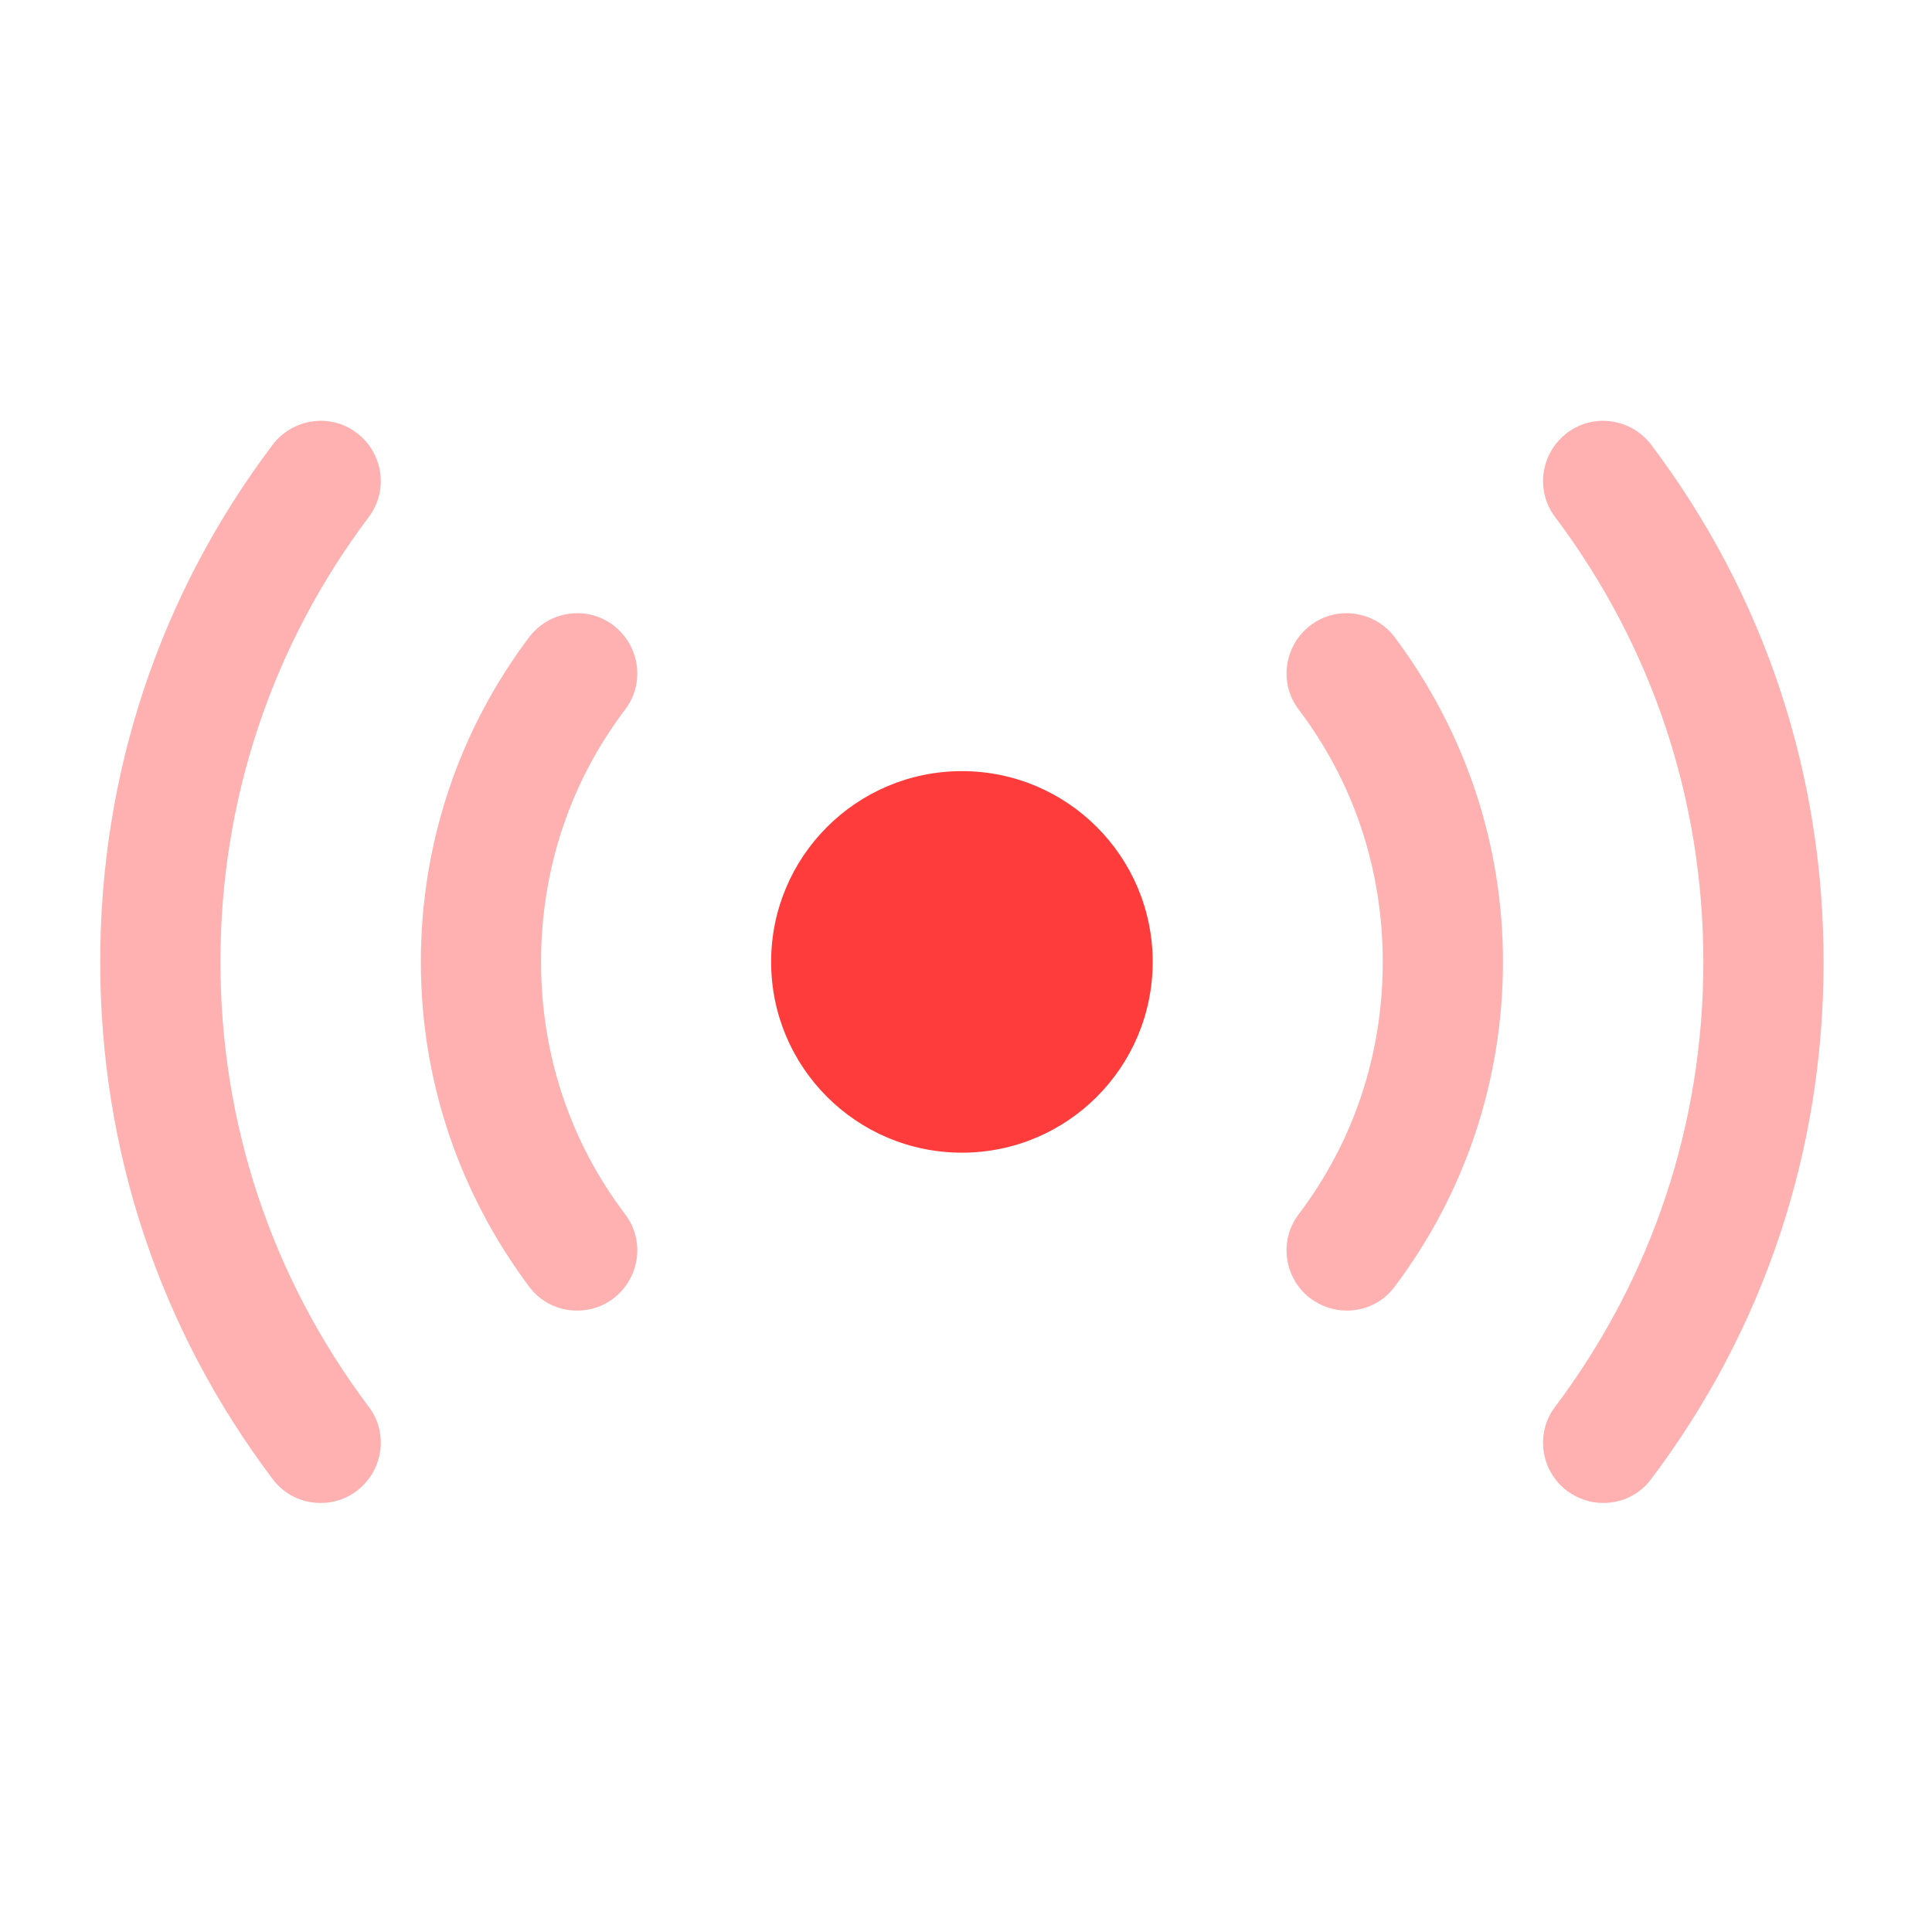
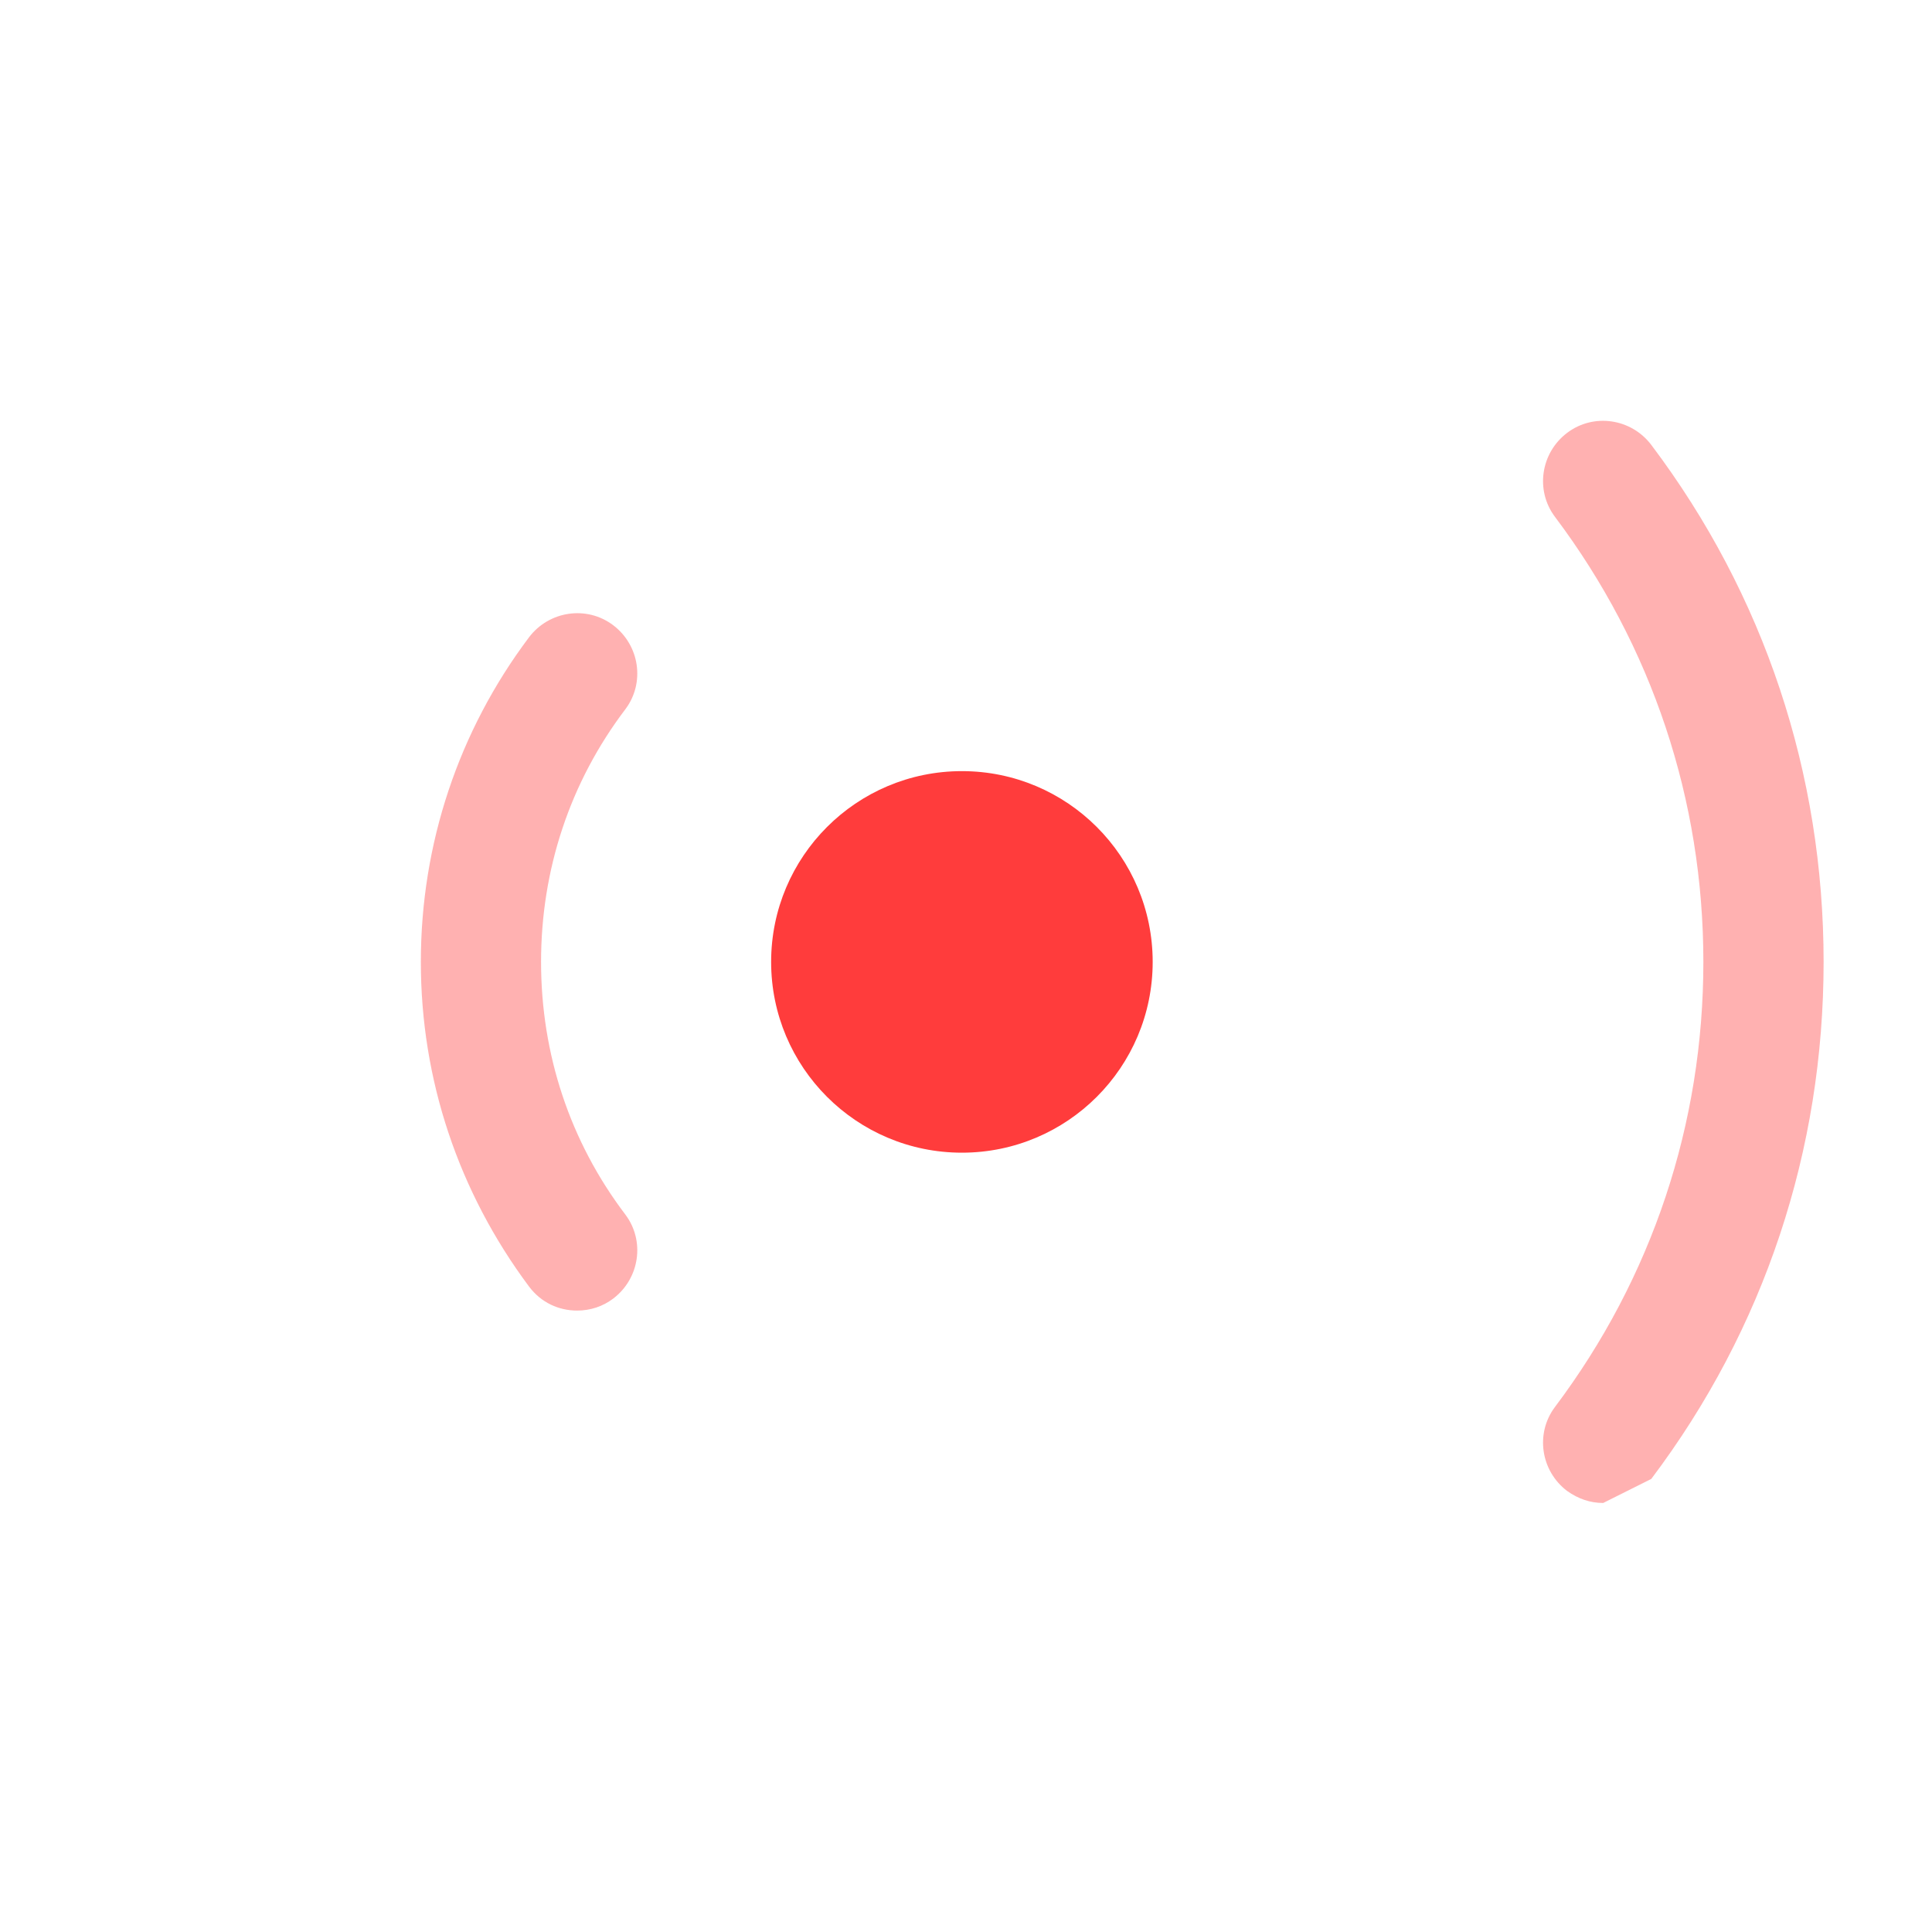
<svg xmlns="http://www.w3.org/2000/svg" width="59" height="59" viewBox="0 0 59 59" fill="none">
  <path d="M29.375 35.201C32.593 35.201 35.201 32.593 35.201 29.375C35.201 26.157 32.593 23.549 29.375 23.549C26.157 23.549 23.549 26.157 23.549 29.375C23.549 32.593 26.157 35.201 29.375 35.201Z" fill="#FF3C3C" />
-   <path opacity="0.4" d="M48.959 45.898C48.567 45.898 48.2 45.776 47.857 45.531C47.049 44.919 46.878 43.769 47.49 42.961C50.452 39.02 52.018 34.32 52.018 29.375C52.018 24.43 50.452 19.73 47.49 15.789C46.878 14.981 47.049 13.831 47.857 13.219C48.665 12.607 49.815 12.778 50.427 13.586C53.879 18.164 55.69 23.622 55.69 29.375C55.69 35.128 53.879 40.587 50.427 45.164C50.06 45.654 49.522 45.898 48.959 45.898Z" fill="#FF3C3C" />
-   <path opacity="0.4" d="M9.792 45.898C9.229 45.898 8.69 45.654 8.323 45.164C4.871 40.587 3.06 35.128 3.06 29.375C3.06 23.622 4.871 18.164 8.323 13.586C8.935 12.778 10.085 12.607 10.893 13.219C11.701 13.831 11.873 14.981 11.261 15.789C8.298 19.73 6.732 24.43 6.732 29.375C6.732 34.32 8.298 39.02 11.261 42.961C11.873 43.769 11.701 44.919 10.893 45.531C10.575 45.776 10.183 45.898 9.792 45.898Z" fill="#FF3C3C" />
-   <path opacity="0.4" d="M41.125 40.023C40.733 40.023 40.366 39.901 40.023 39.656C39.216 39.044 39.044 37.894 39.656 37.086C41.345 34.858 42.227 32.19 42.227 29.375C42.227 26.56 41.345 23.892 39.656 21.664C39.044 20.856 39.216 19.706 40.023 19.094C40.831 18.482 41.982 18.653 42.594 19.461C44.748 22.349 45.898 25.777 45.898 29.375C45.898 32.973 44.748 36.425 42.594 39.289C42.227 39.779 41.688 40.023 41.125 40.023Z" fill="#FF3C3C" />
+   <path opacity="0.4" d="M48.959 45.898C48.567 45.898 48.2 45.776 47.857 45.531C47.049 44.919 46.878 43.769 47.49 42.961C50.452 39.02 52.018 34.32 52.018 29.375C52.018 24.43 50.452 19.73 47.49 15.789C46.878 14.981 47.049 13.831 47.857 13.219C48.665 12.607 49.815 12.778 50.427 13.586C53.879 18.164 55.69 23.622 55.69 29.375C55.69 35.128 53.879 40.587 50.427 45.164Z" fill="#FF3C3C" />
  <path opacity="0.4" d="M17.625 40.023C17.062 40.023 16.523 39.779 16.156 39.289C14.002 36.401 12.852 32.973 12.852 29.375C12.852 25.777 14.002 22.325 16.156 19.461C16.768 18.653 17.919 18.482 18.727 19.094C19.534 19.706 19.706 20.856 19.094 21.664C17.405 23.892 16.523 26.56 16.523 29.375C16.523 32.19 17.405 34.858 19.094 37.086C19.706 37.894 19.534 39.044 18.727 39.656C18.408 39.901 18.017 40.023 17.625 40.023Z" fill="#FF3C3C" />
</svg>